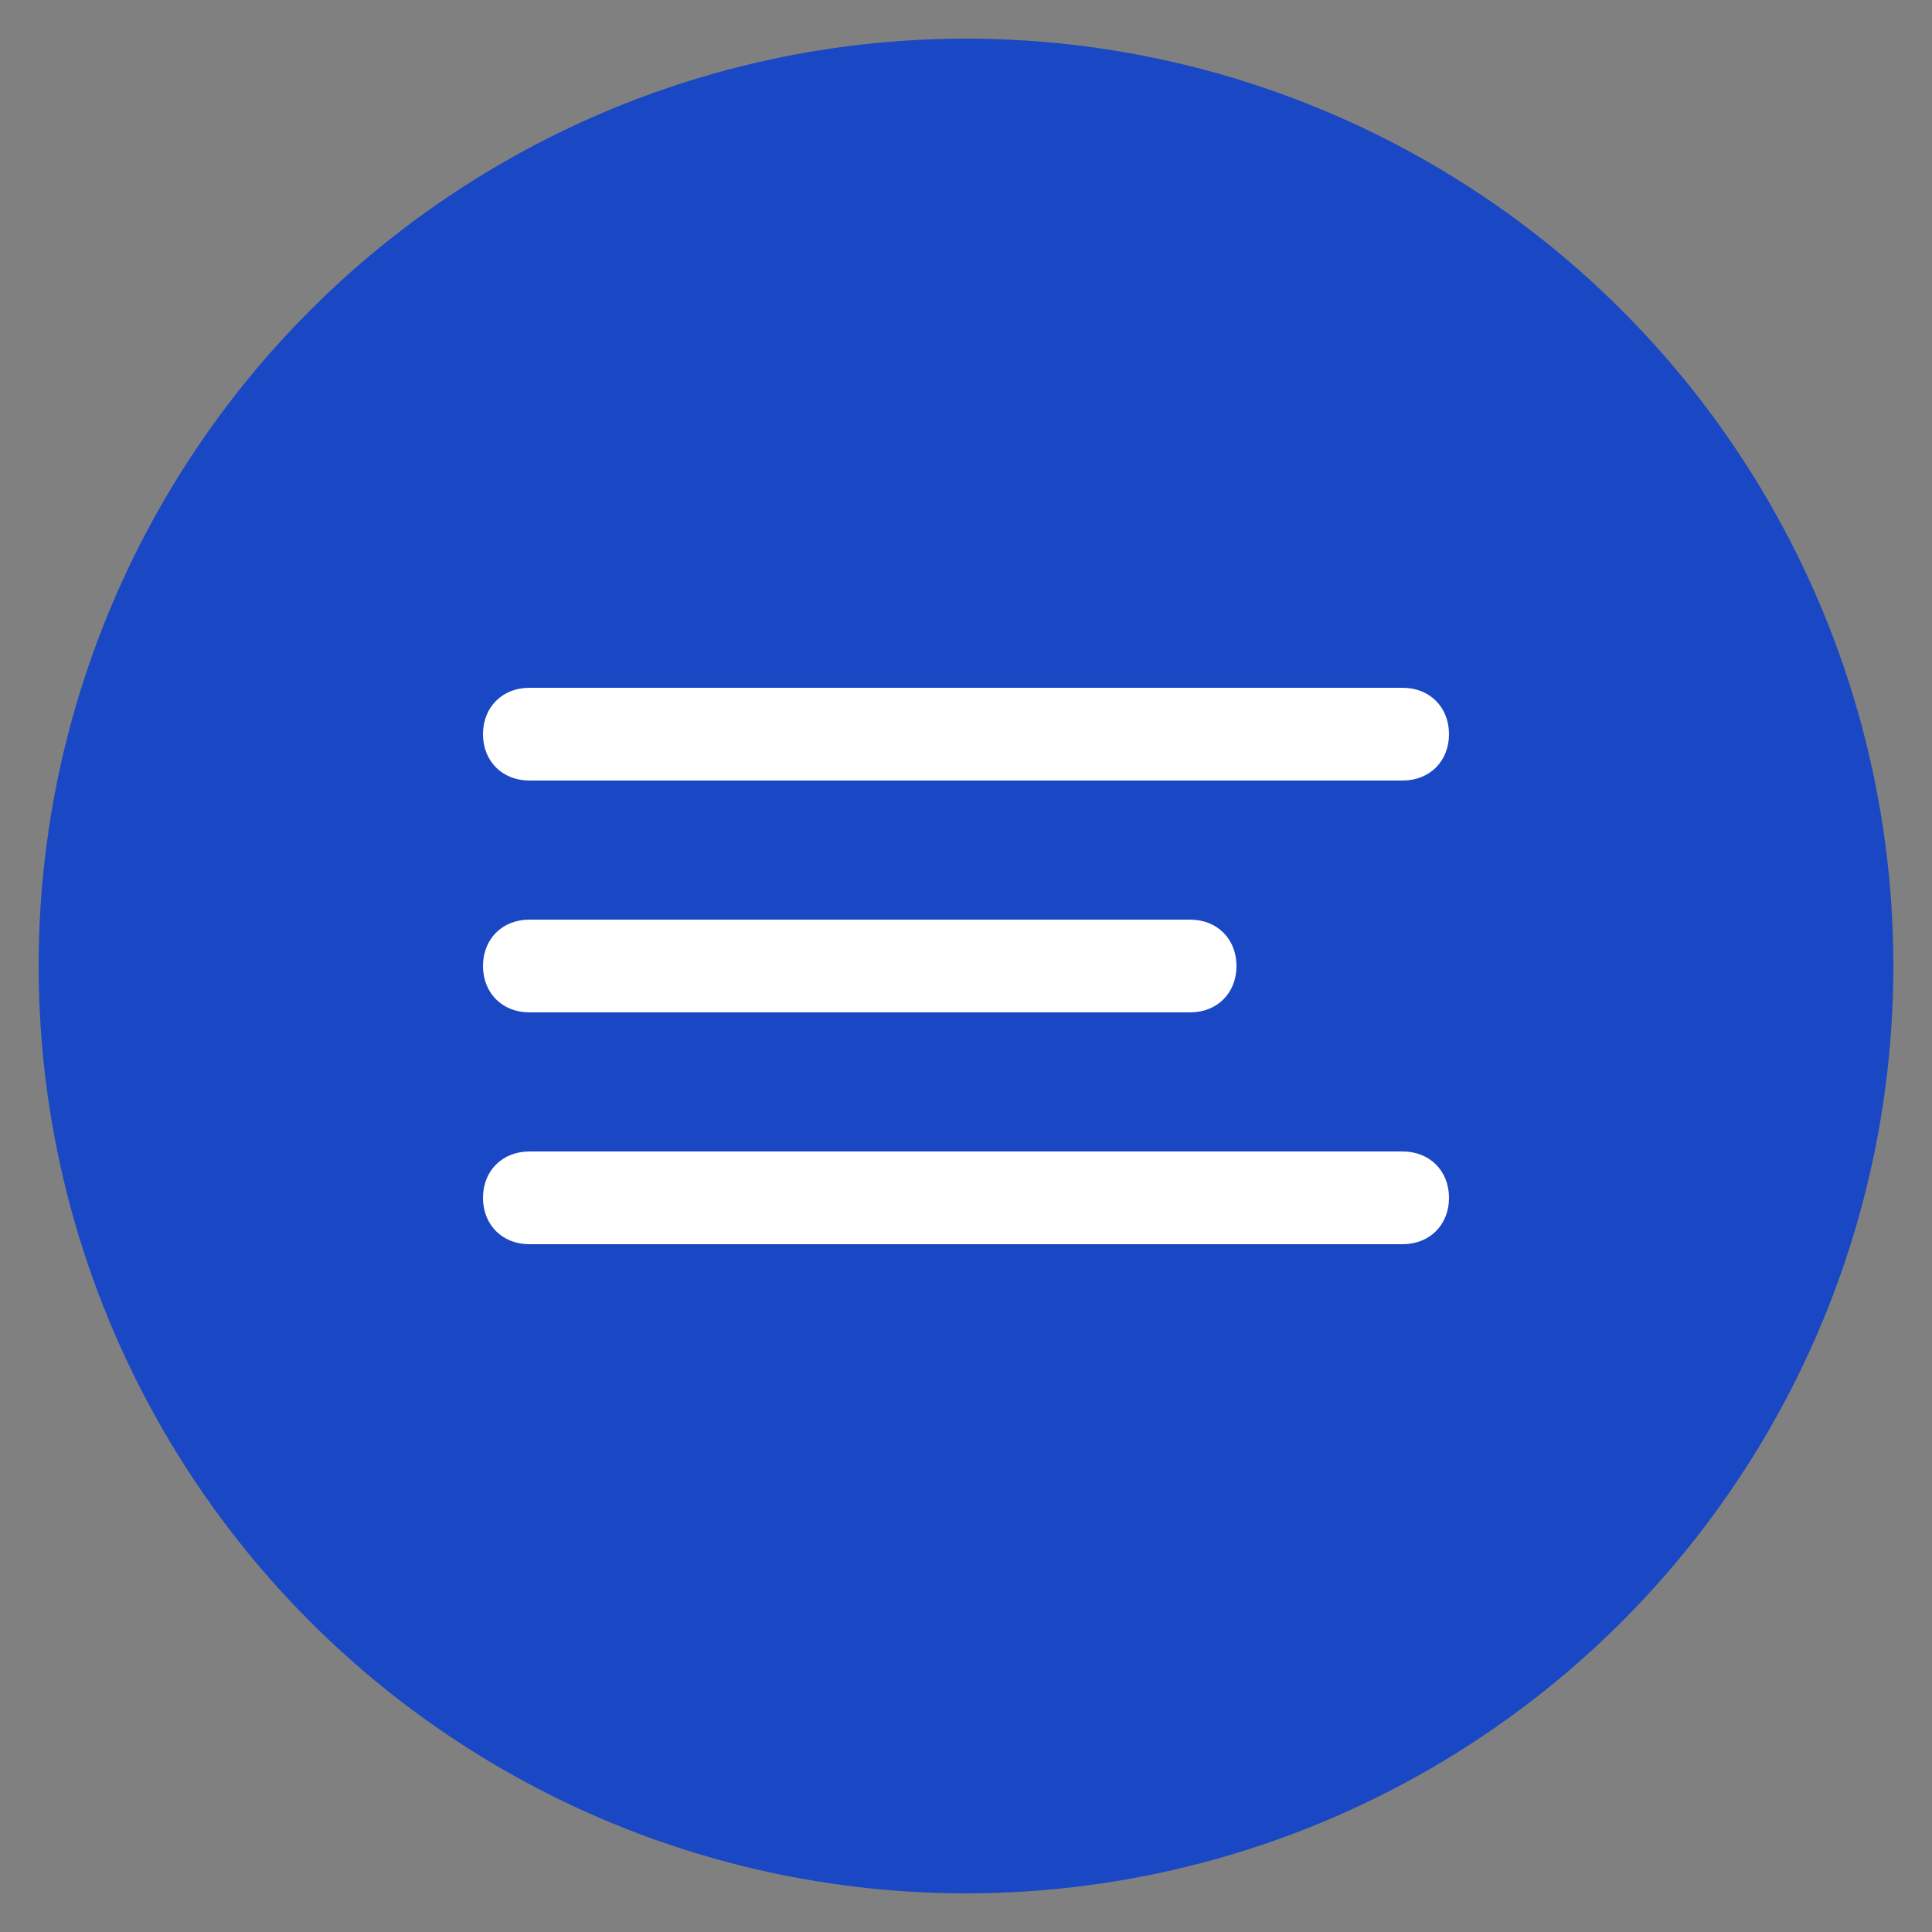
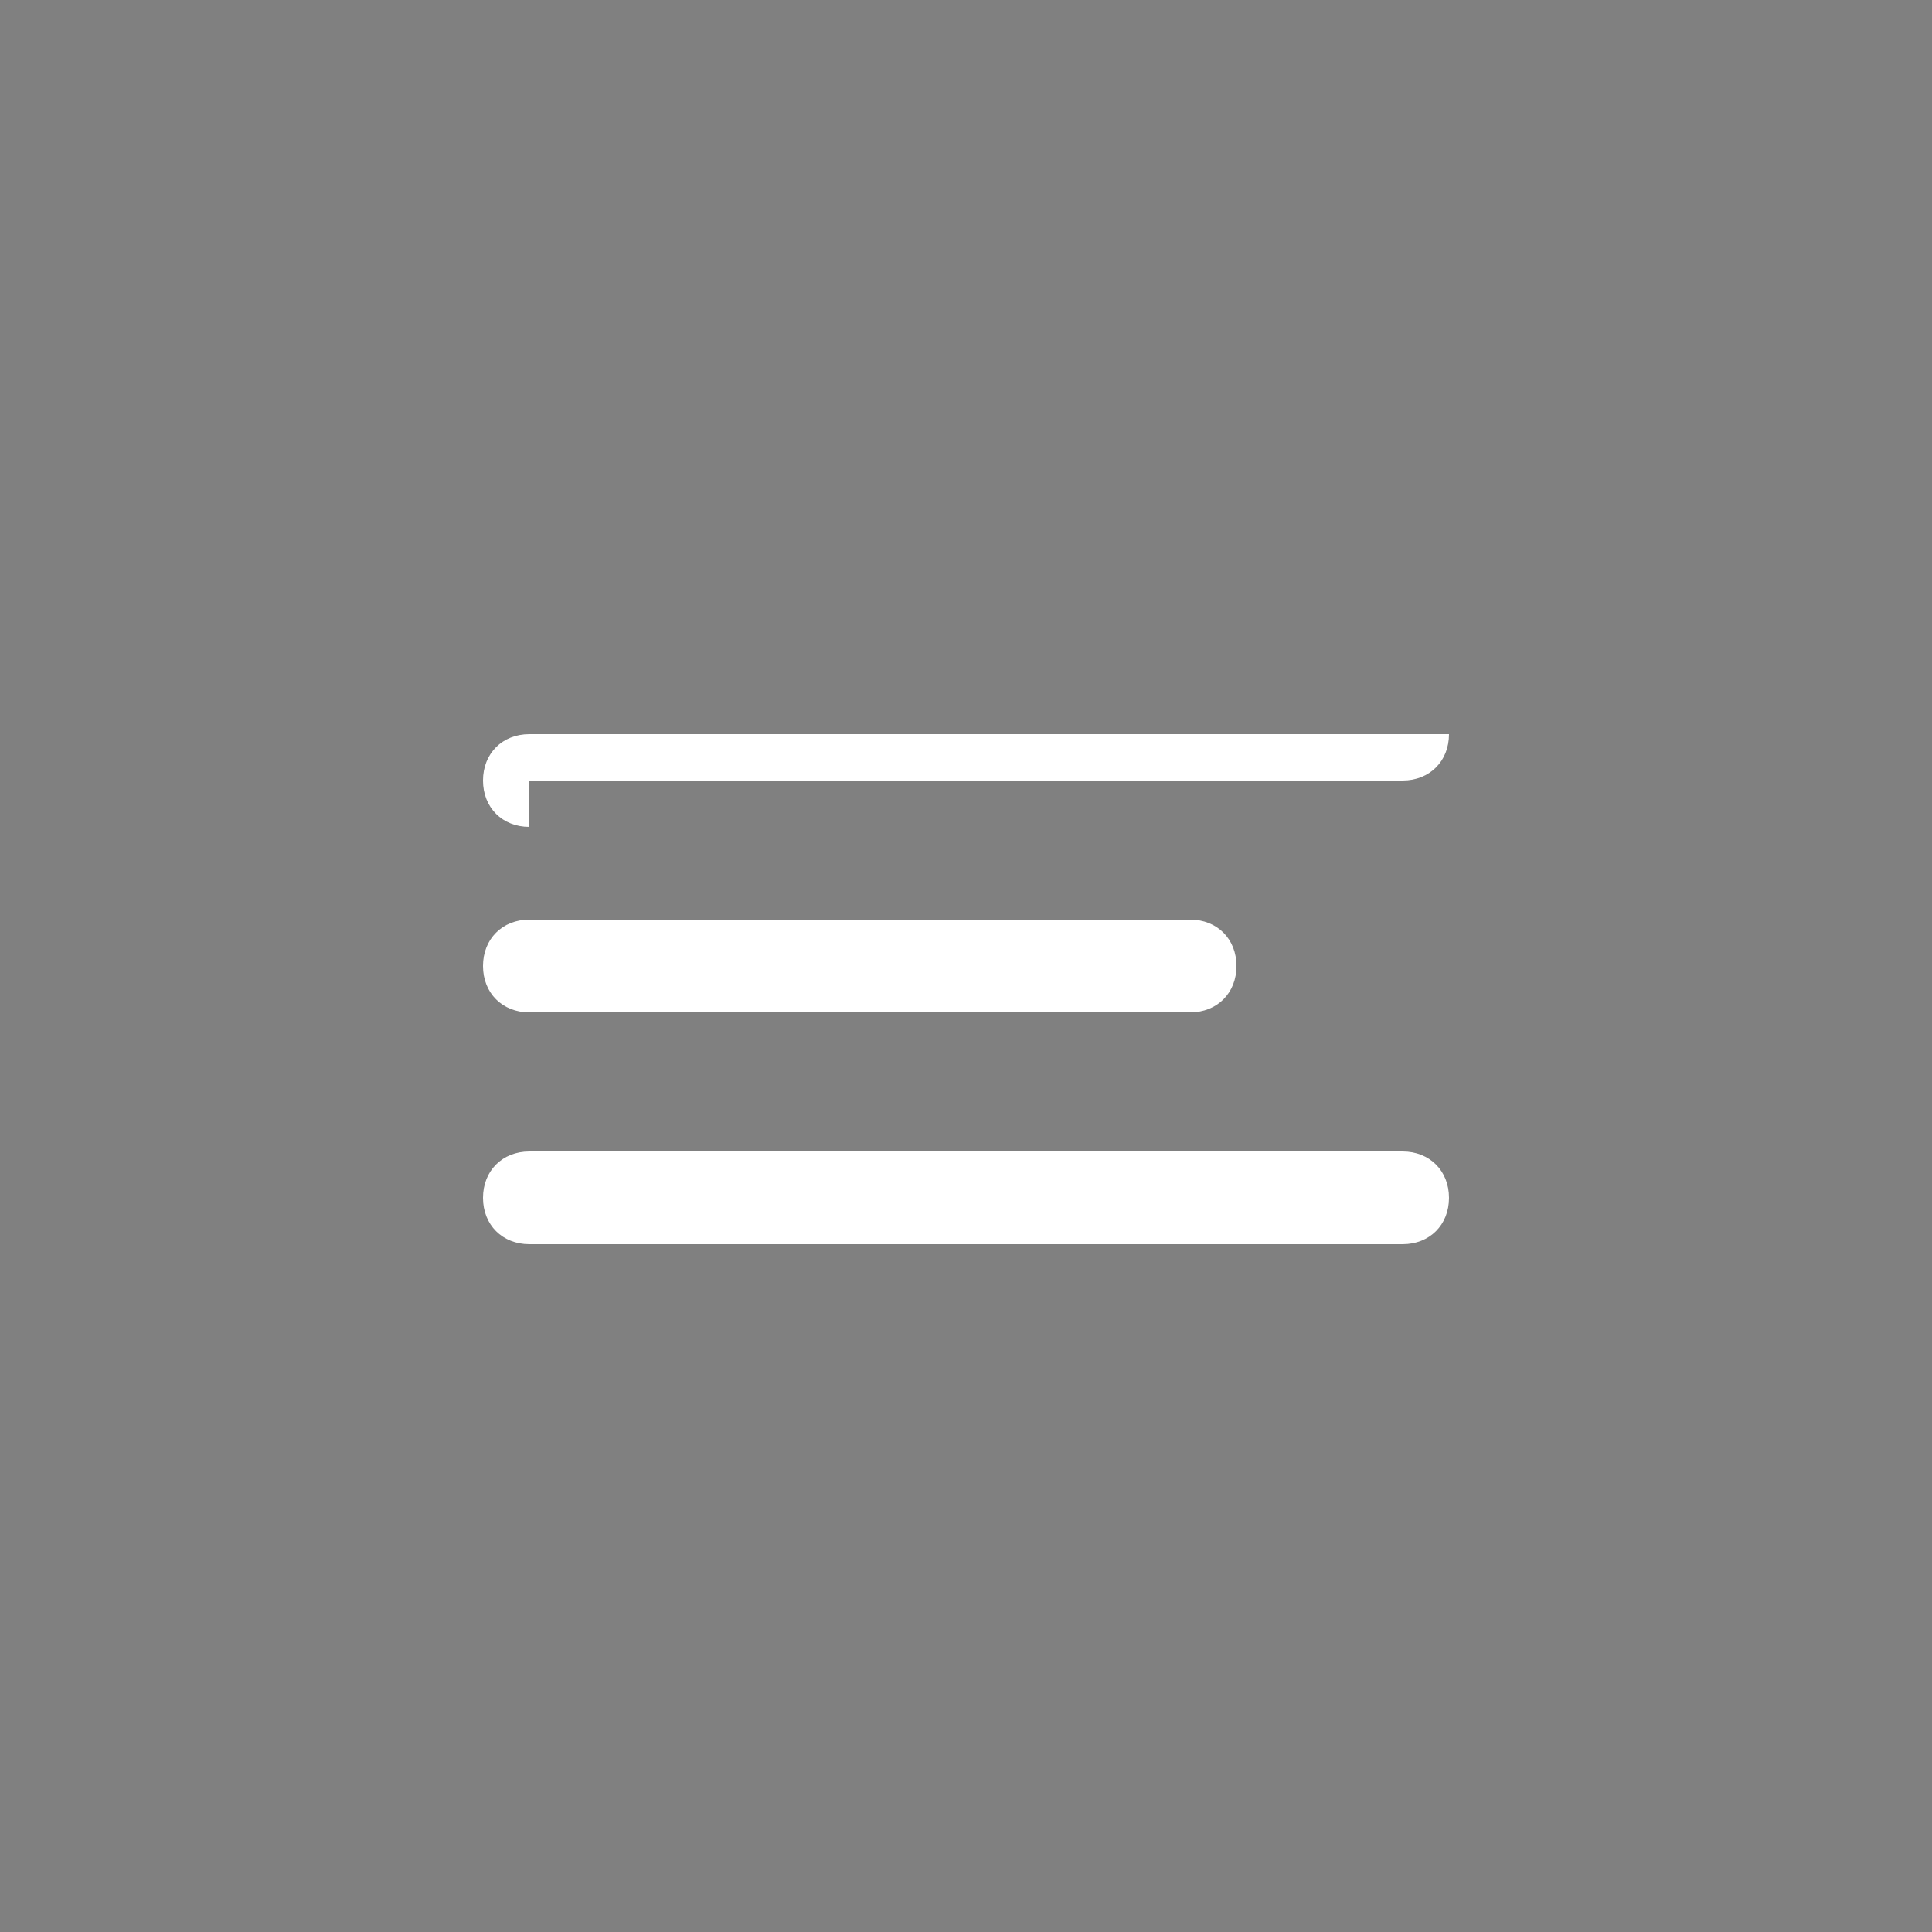
<svg xmlns="http://www.w3.org/2000/svg" version="1.1" viewBox="0 0 50 50" width="50" height="50">
  <rect x="0" y="0" width="50" height="50" fill="#808080" stroke="none" />
  <defs>
    <style>
      .cls-1 {
        fill: #1a48c4;
      }

      .cls-2 {
        fill: #fff;
      }
    </style>
  </defs>
  <g>
    <g id="menu">
      <g id="info-billboard">
-         <circle class="cls-1" cx="25" cy="25" r="24" />
-       </g>
-       <path class="cls-2" d="M13.7,20.2h22.6c.7,0,1.2-.5,1.2-1.2s-.5-1.2-1.2-1.2H13.7c-.7,0-1.2.5-1.2,1.2s.5,1.2,1.2,1.2ZM13.7,26.2h17.1c.7,0,1.2-.5,1.2-1.2s-.5-1.2-1.2-1.2H13.7c-.7,0-1.2.5-1.2,1.2s.5,1.2,1.2,1.2ZM36.3,29.8H13.7c-.7,0-1.2.5-1.2,1.2s.5,1.2,1.2,1.2h22.6c.7,0,1.2-.5,1.2-1.2s-.5-1.2-1.2-1.2Z" />
+         </g>
+       <path class="cls-2" d="M13.7,20.2h22.6c.7,0,1.2-.5,1.2-1.2H13.7c-.7,0-1.2.5-1.2,1.2s.5,1.2,1.2,1.2ZM13.7,26.2h17.1c.7,0,1.2-.5,1.2-1.2s-.5-1.2-1.2-1.2H13.7c-.7,0-1.2.5-1.2,1.2s.5,1.2,1.2,1.2ZM36.3,29.8H13.7c-.7,0-1.2.5-1.2,1.2s.5,1.2,1.2,1.2h22.6c.7,0,1.2-.5,1.2-1.2s-.5-1.2-1.2-1.2Z" />
    </g>
  </g>
</svg>